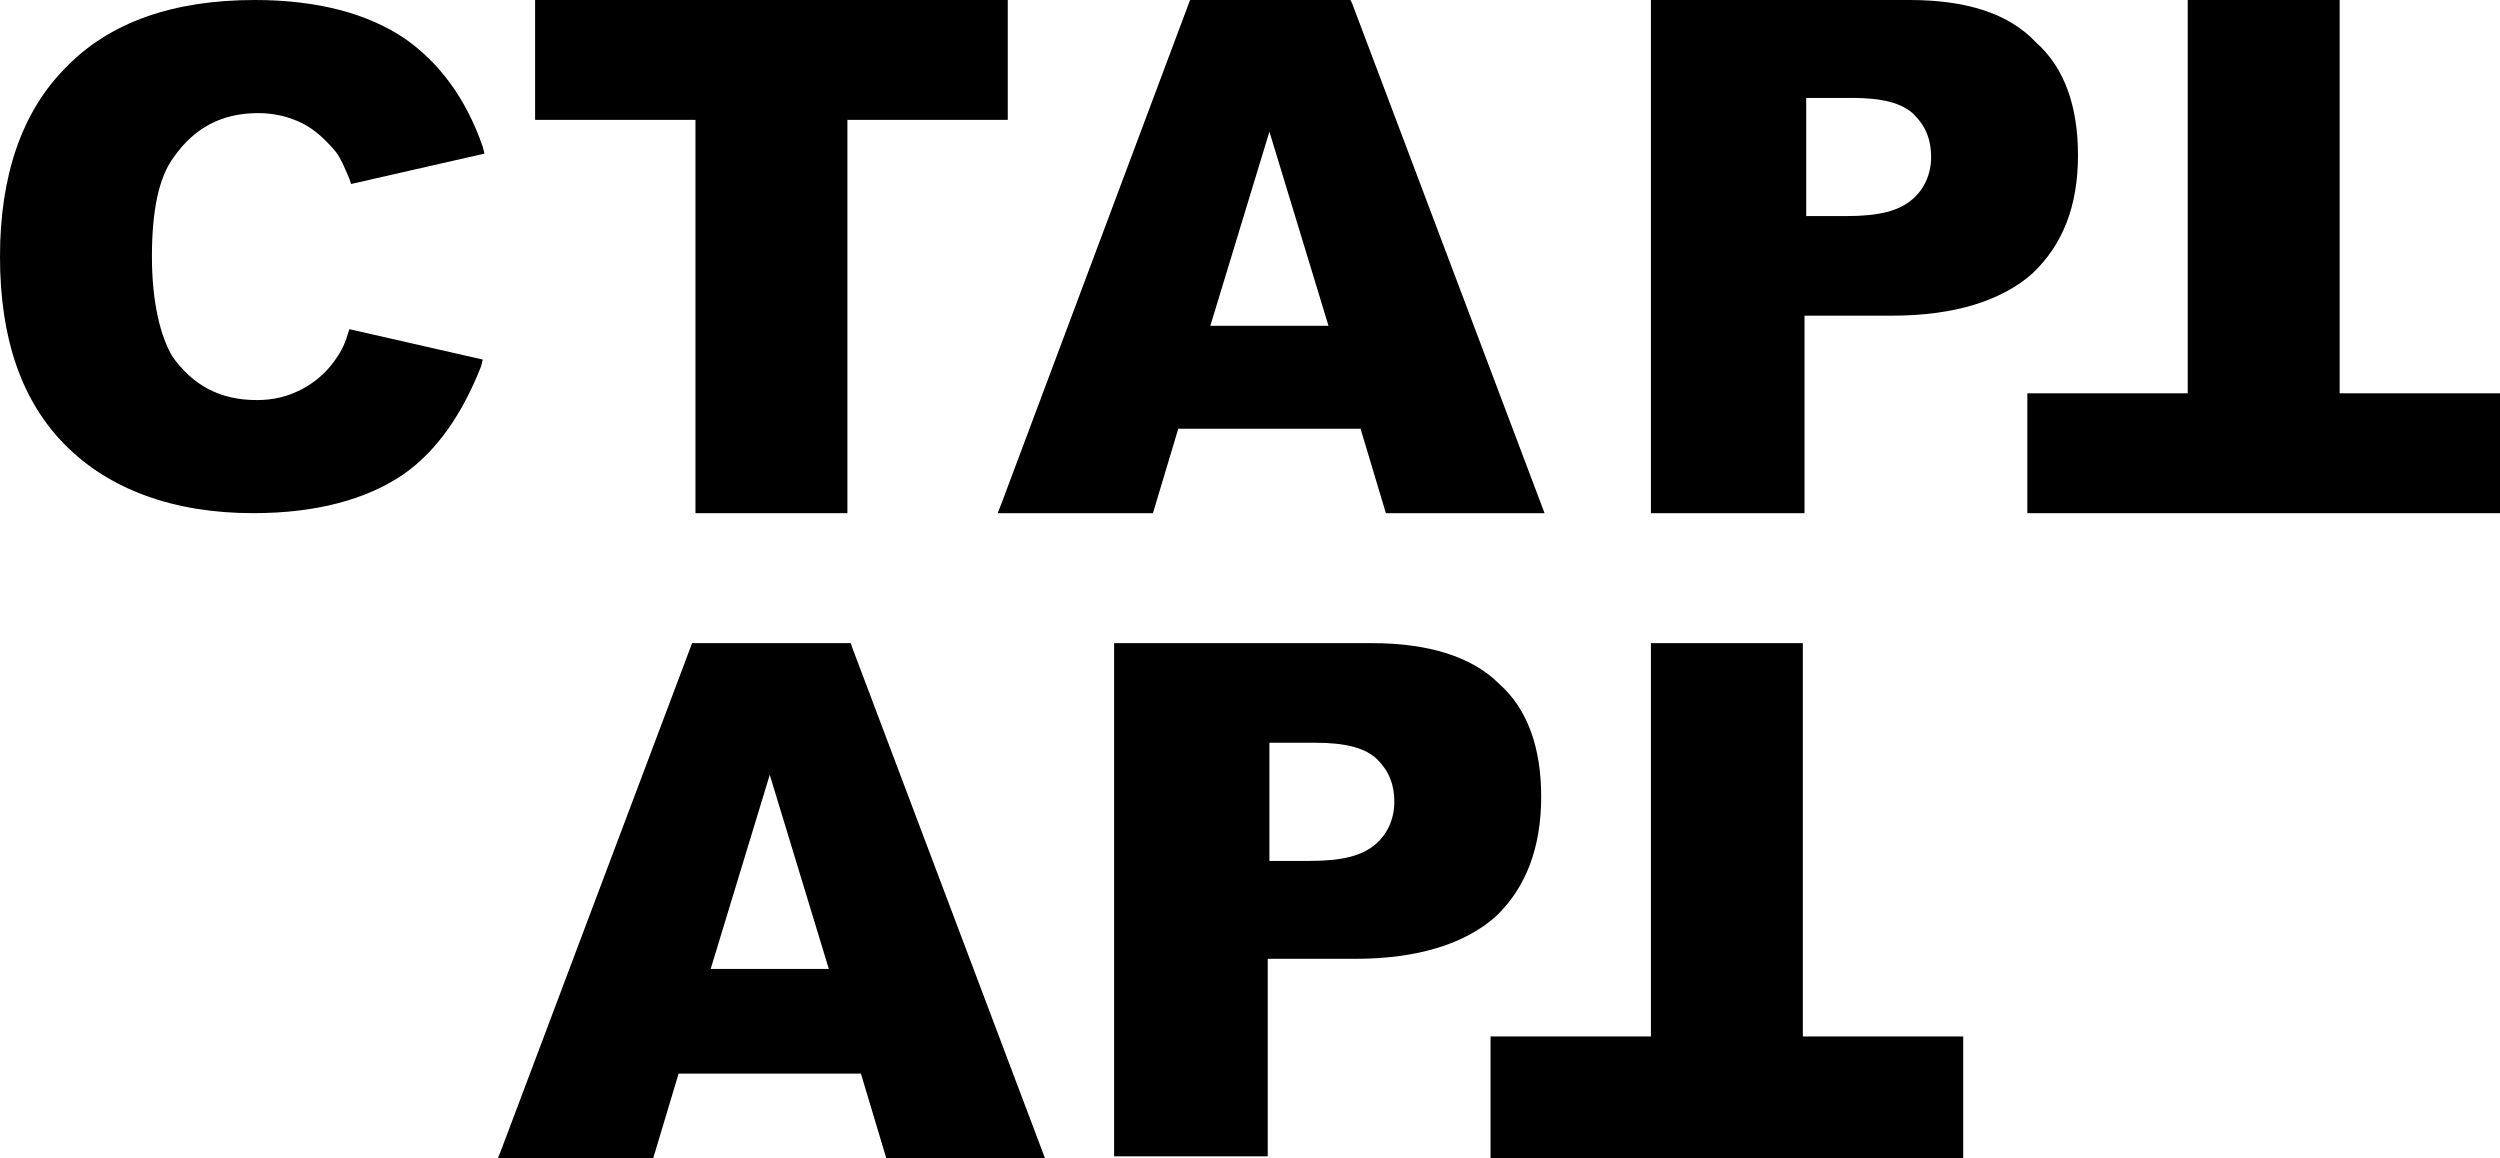
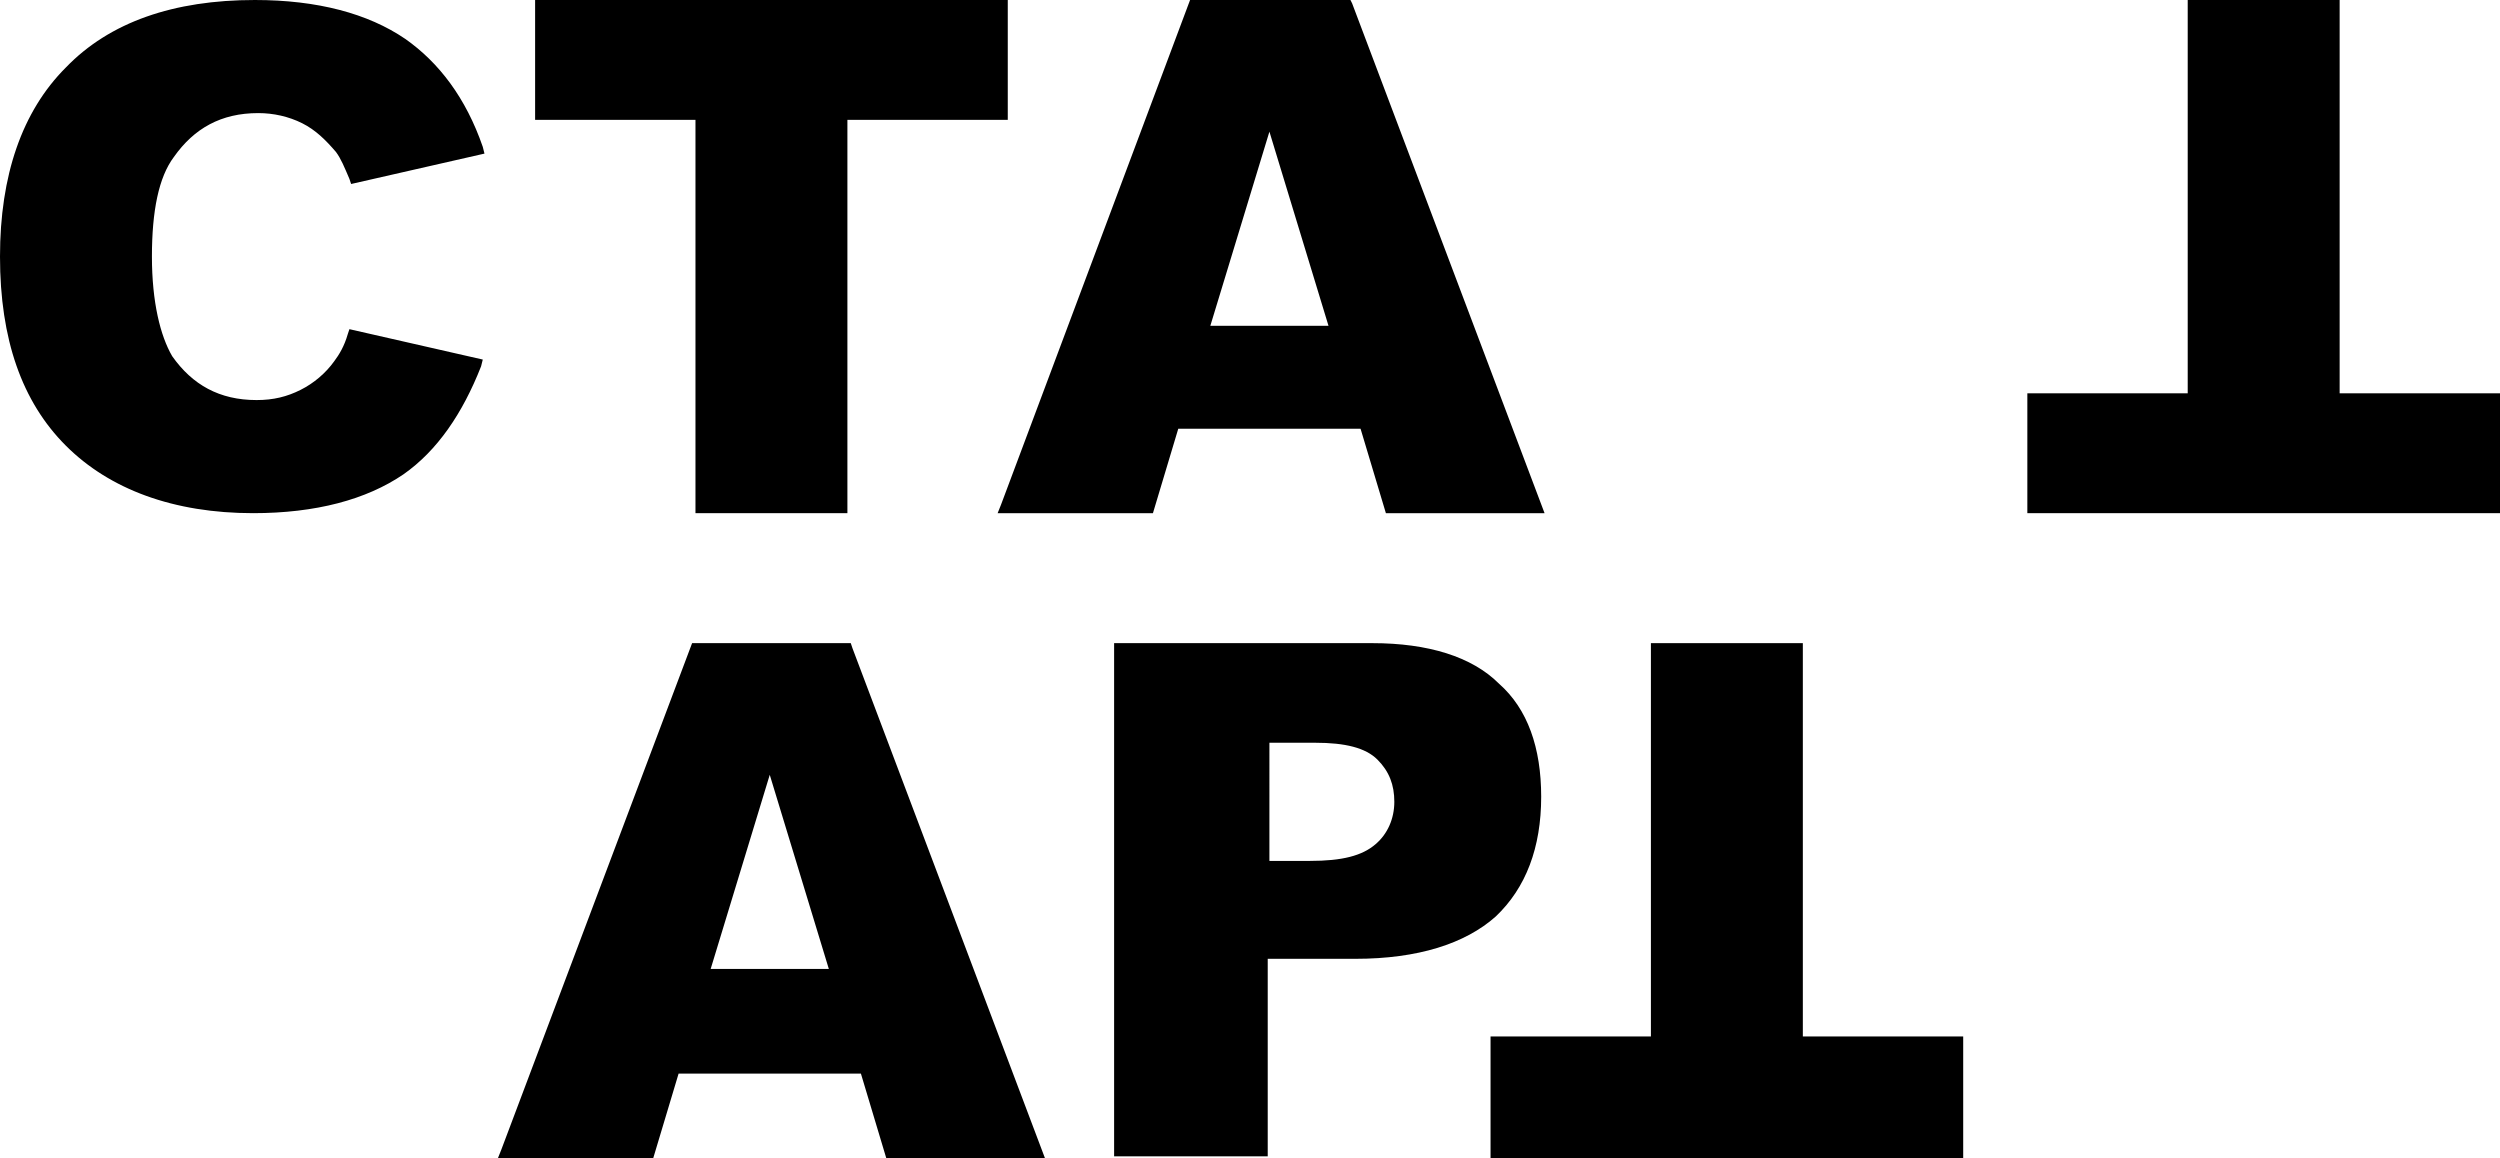
<svg xmlns="http://www.w3.org/2000/svg" id="Слой_1" x="0px" y="0px" viewBox="0 0 148.1 68.6" style="enable-background:new 0 0 148.1 68.6;" xml:space="preserve">
  <style type="text/css"> .st0{fill:none;} </style>
  <g>
    <polygon class="st0" points="42.1,57.4 49.1,57.4 45.6,45.9 " />
    <path class="st0" d="M81.4,50L81.4,50c0.8-0.6,1.1-1.5,1.1-2.5c0-1-0.3-1.8-1-2.5c-0.7-0.7-1.9-1-3.7-1h-2.8v7h2.4 C79.4,51,80.6,50.7,81.4,50z" />
    <path class="st0" d="M113.2,11.9c0.8-0.6,1.1-1.5,1.1-2.5c0-1-0.3-1.8-1-2.5c-0.7-0.7-1.9-1-3.7-1h-2.8v7h2.4 C111.1,12.8,112.4,12.5,113.2,11.9z" />
-     <polygon class="st0" points="71.7,19.3 78.7,19.3 75.1,7.8 " />
-     <path d="M106.9,18.7h5.2c3.7,0,6.5-0.9,8.3-2.5c1.8-1.7,2.7-4,2.7-7c0-2.9-0.8-5.2-2.5-6.7C119,0.8,116.5,0,113.1,0H97.8v30.4h9.1 V18.7z M106.9,5.8h2.8c1.8,0,3,0.3,3.7,1c0.7,0.7,1,1.5,1,2.5c0,1-0.4,1.9-1.1,2.5c-0.8,0.7-2,1-3.9,1h-2.4V5.8z" />
    <polygon points="138.6,23.3 138.6,0 129.6,0 129.6,23.3 120.1,23.3 120.1,30.4 148.1,30.4 148.1,23.3 " />
    <polygon points="41.2,30.4 50.2,30.4 50.2,7.1 59.7,7.1 59.7,0 31.7,0 31.7,7.1 41.2,7.1 " />
    <path d="M59.1,30.4h9.2l1.5-5h10.8l1.5,5h9.4L80.1,0.2L80,0h-9.5L59.3,29.9L59.1,30.4z M71.7,19.3l3.5-11.5l3.5,11.5H71.7z" />
    <path d="M15.3,6.7c0.9,0,1.8,0.2,2.6,0.6c0.8,0.4,1.4,1,2,1.7c0.3,0.4,0.5,0.9,0.8,1.6l0.1,0.3l7.9-1.8l-0.1-0.4 c-1-2.9-2.6-5-4.6-6.4C21.8,0.8,18.8,0,15.1,0C10.3,0,6.5,1.3,3.9,4C1.3,6.6,0,10.4,0,15.2c0,4.9,1.3,8.6,3.9,11.2 c2.6,2.6,6.4,4,11.1,4c3.7,0,6.7-0.8,8.9-2.3c2-1.4,3.5-3.6,4.6-6.4l0.1-0.4l-7.9-1.8l-0.1,0.3c-0.2,0.7-0.5,1.2-0.8,1.6 c-0.5,0.7-1.2,1.3-2,1.7c-0.8,0.4-1.6,0.6-2.6,0.6c-2.2,0-3.8-0.9-5-2.6C9.5,19.9,9,17.9,9,15.2c0-2.7,0.4-4.7,1.3-5.9 C11.5,7.6,13.1,6.7,15.3,6.7z" />
    <path d="M91.3,47.2c0-2.9-0.8-5.2-2.5-6.7c-1.6-1.6-4.2-2.4-7.5-2.4H66v30.4h9.1V56.8h5.2c3.7,0,6.5-0.9,8.3-2.5 C90.4,52.6,91.3,50.2,91.3,47.2z M75.1,44h2.8c1.8,0,3,0.3,3.7,1c0.7,0.7,1,1.5,1,2.5c0,1-0.4,1.9-1.1,2.5v0c-0.8,0.7-2,1-3.9,1 h-2.4V44z" />
    <polygon points="106.8,38.1 97.8,38.1 97.8,61.4 88.3,61.4 88.3,68.6 116.3,68.6 116.3,61.4 106.8,61.4 " />
    <path d="M50.4,38.1H41L29.7,68.1l-0.2,0.5h9.2l1.5-5h10.8l1.5,5h9.4L50.5,38.4L50.4,38.1z M49.1,57.4h-7l3.5-11.5L49.1,57.4z" />
  </g>
</svg>